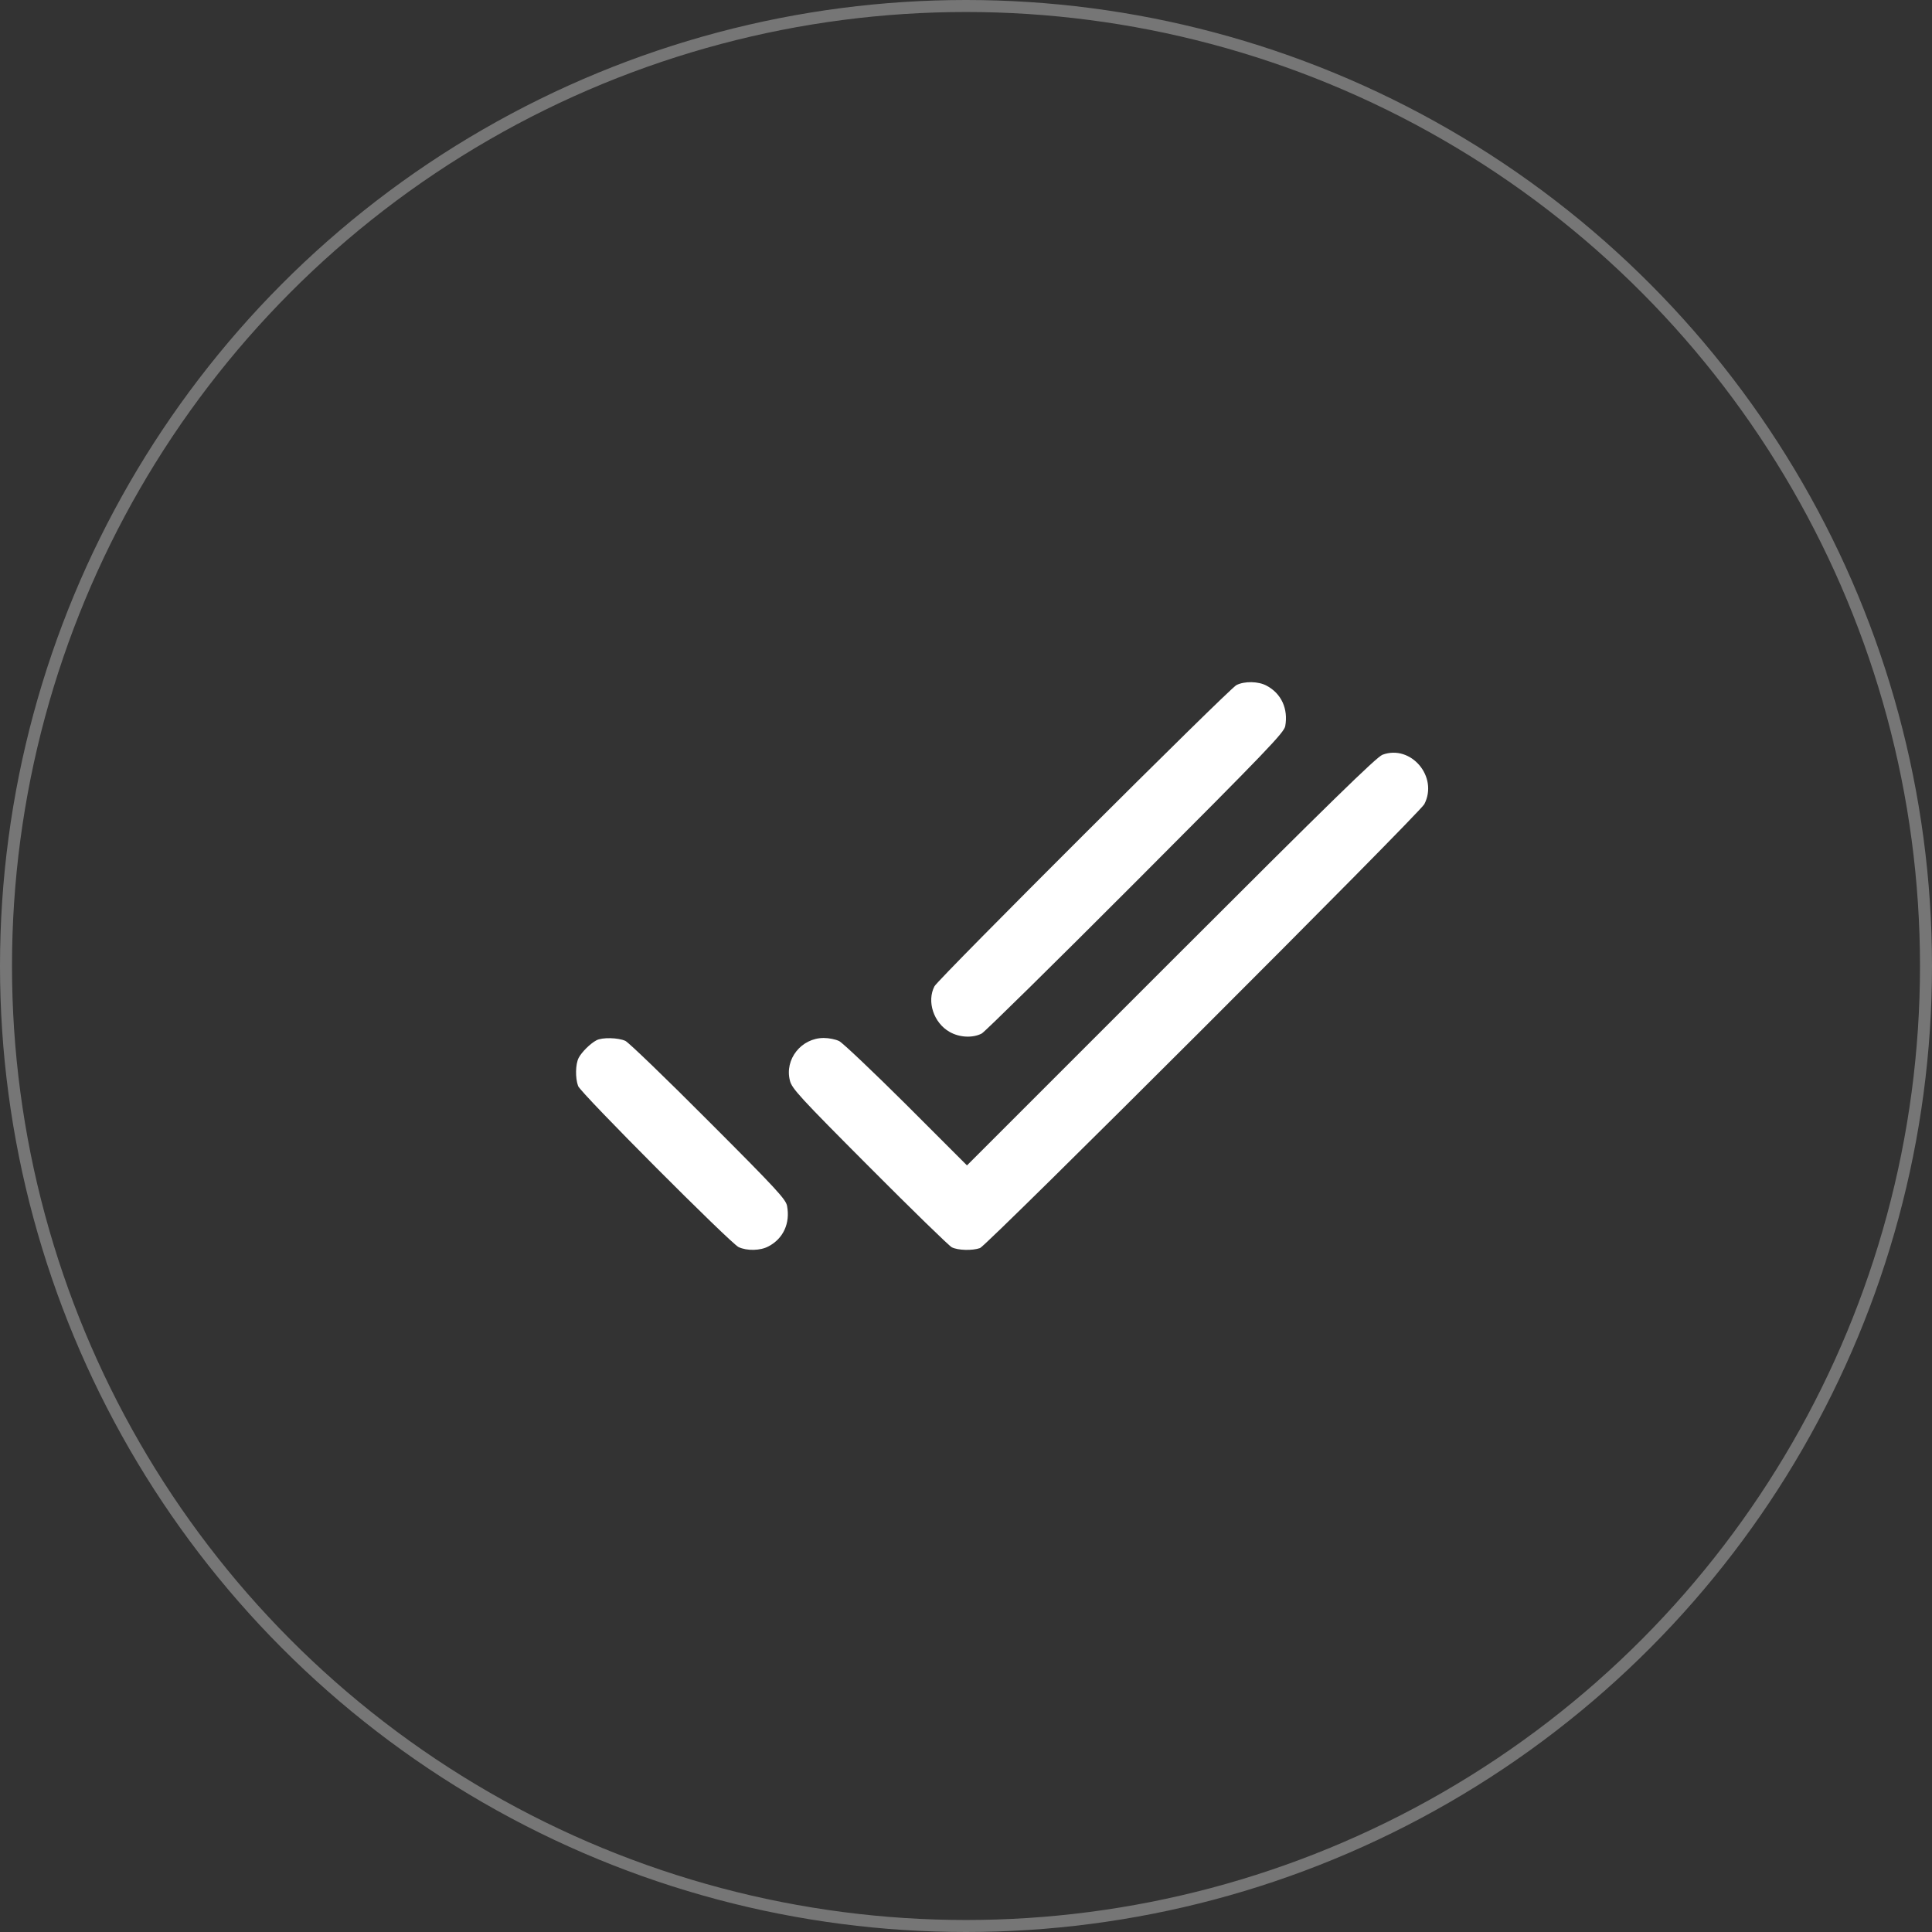
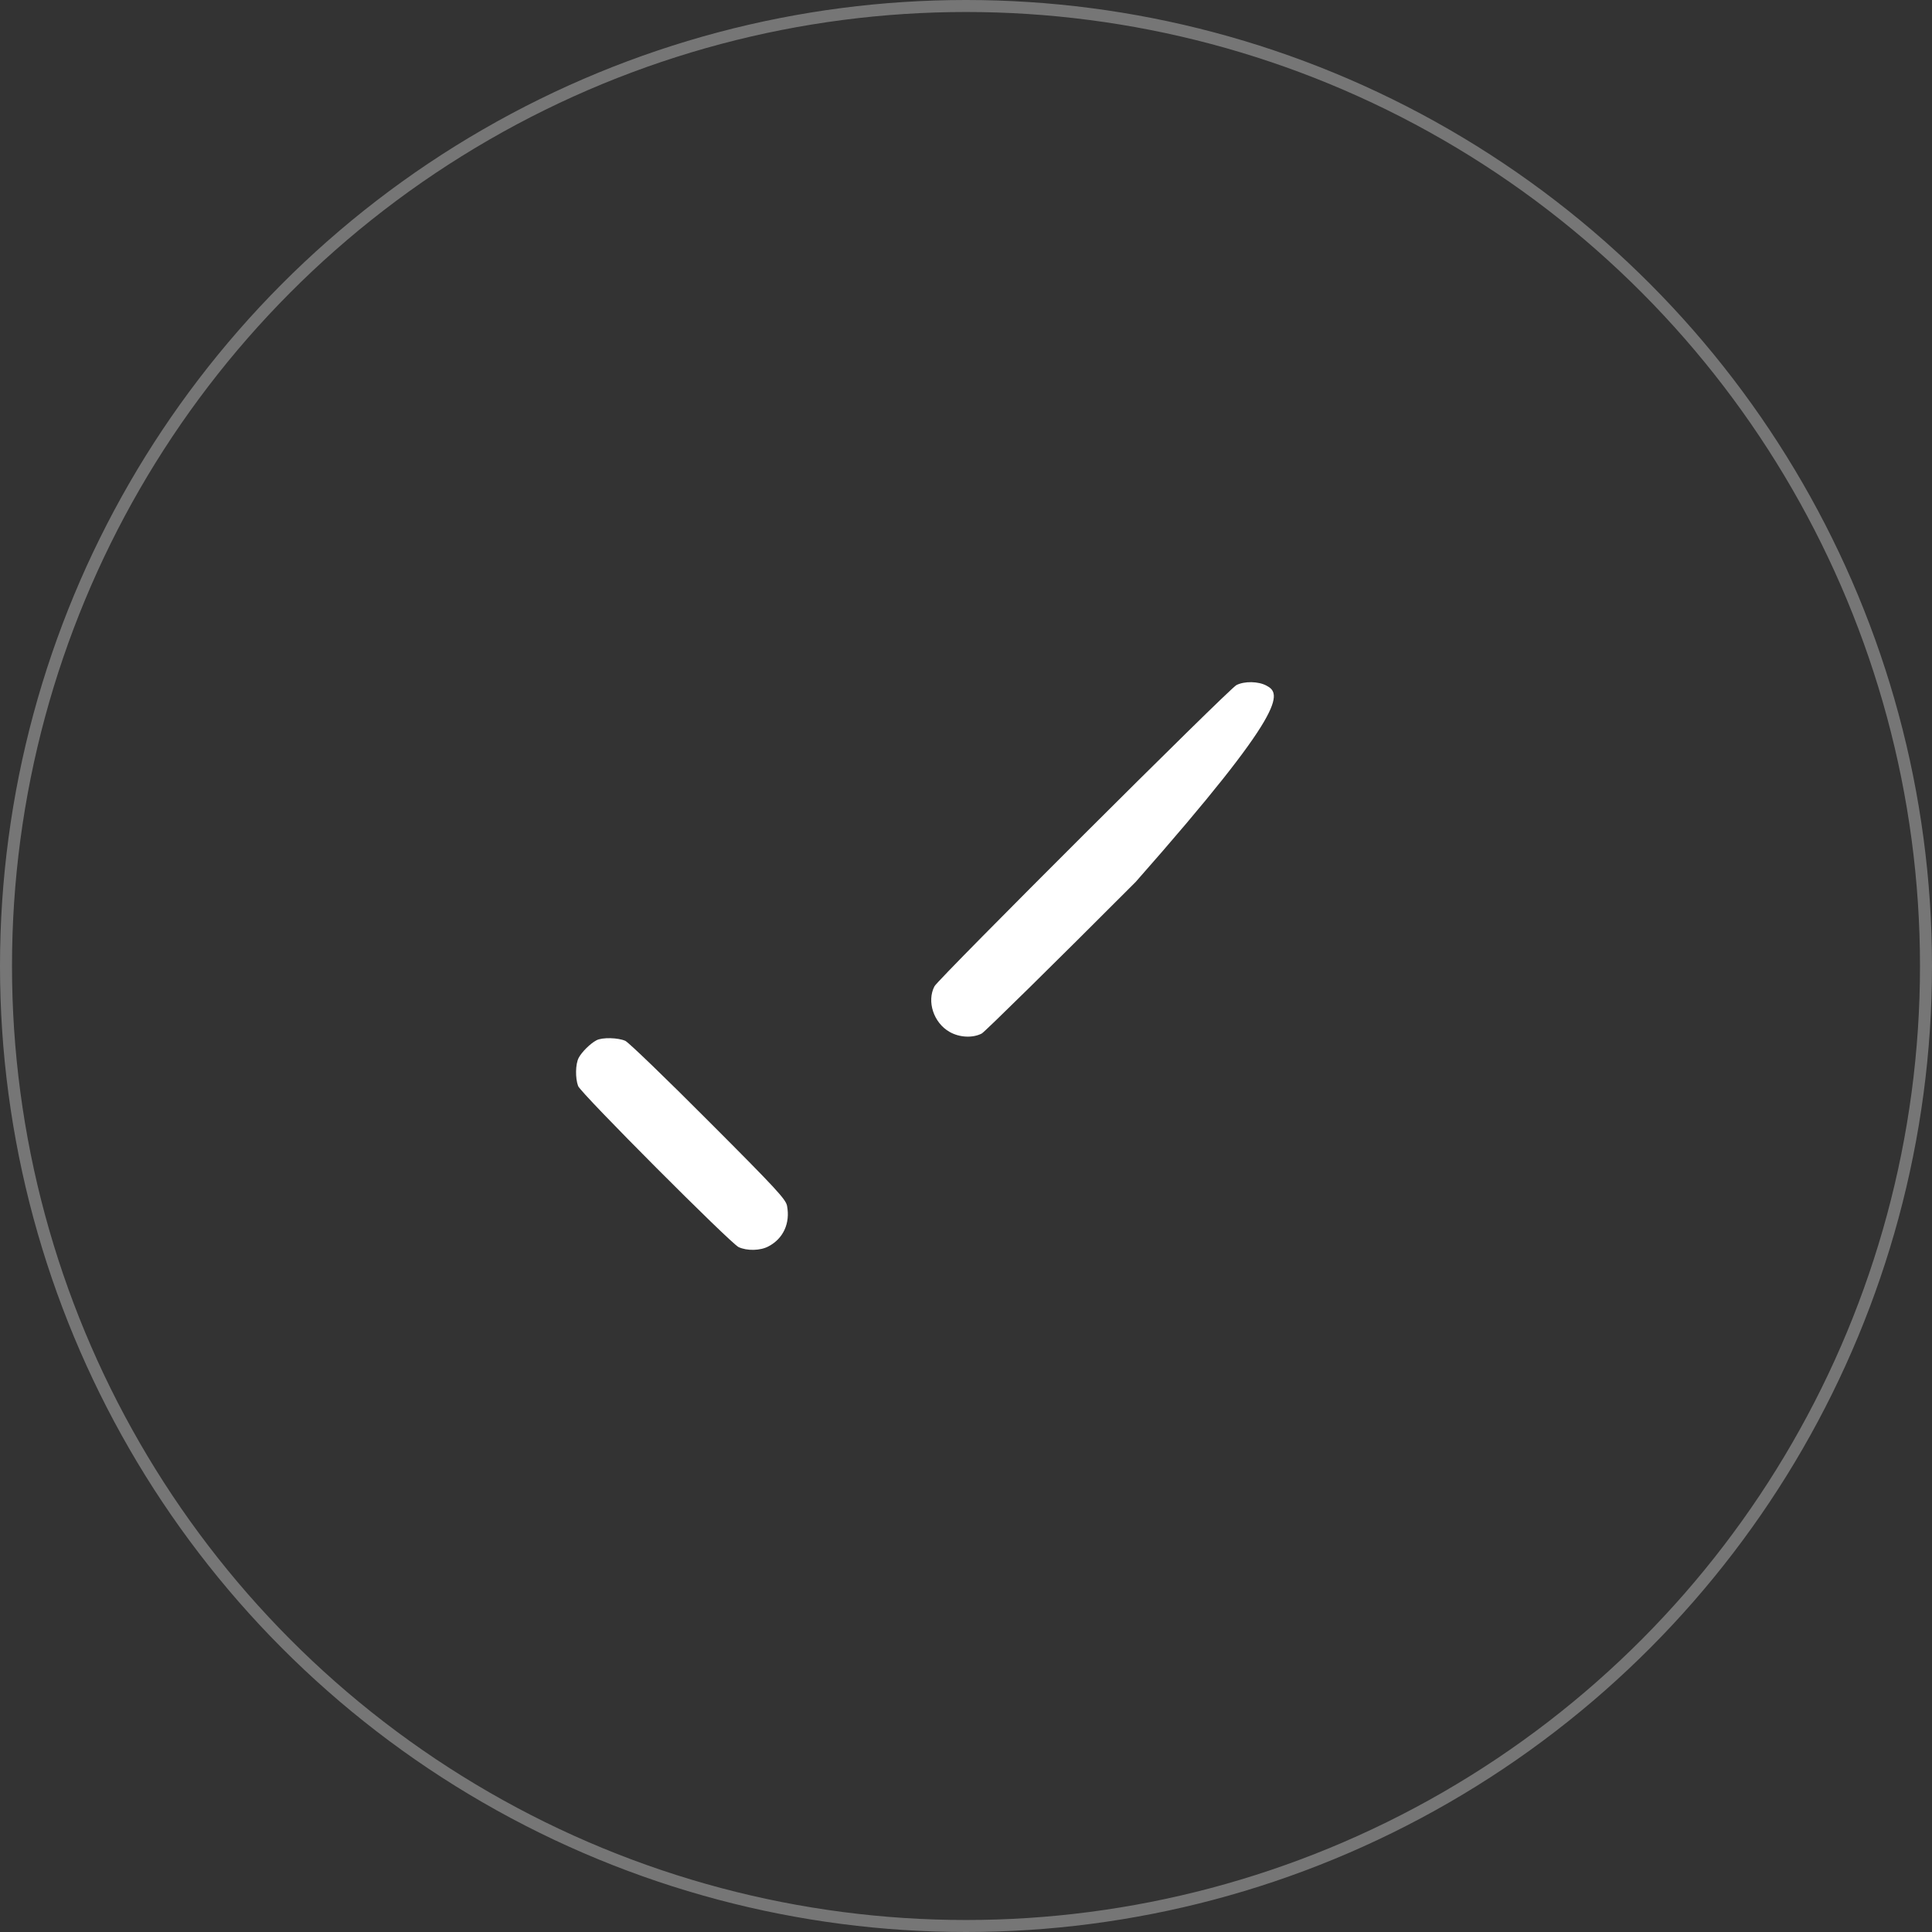
<svg xmlns="http://www.w3.org/2000/svg" width="161" height="161" viewBox="0 0 161 161" fill="none">
  <rect x="0" y="0" width="161" height="161" fill="#333333" stroke="none" />
  <circle cx="80.5" cy="80.5" r="80" stroke="white" stroke-opacity="0.33" />
-   <path d="M103.034 57.092C102.418 57.4 78.215 81.554 77.875 82.186C77.21 83.451 77.81 85.25 79.139 85.996C79.966 86.466 81.068 86.514 81.814 86.125C82.073 85.98 87.844 80.306 94.637 73.497C105.66 62.457 106.99 61.063 107.103 60.512C107.362 59.069 106.779 57.789 105.547 57.14C104.866 56.767 103.699 56.751 103.034 57.092Z" fill="white" />
-   <path d="M115.208 62.895C114.706 63.09 110.913 66.786 97.571 80.127L80.582 97.116L75.524 92.058C72.736 89.286 70.223 86.903 69.931 86.757C69.639 86.612 69.072 86.498 68.651 86.498C66.77 86.498 65.36 88.281 65.83 90.064C65.992 90.713 66.673 91.459 72.444 97.246C75.978 100.796 79.074 103.811 79.317 103.941C79.836 104.2 81.019 104.233 81.668 104.006C82.268 103.779 118.272 67.807 118.694 67.013C119.877 64.727 117.575 62.02 115.208 62.895Z" fill="white" />
+   <path d="M103.034 57.092C102.418 57.4 78.215 81.554 77.875 82.186C77.21 83.451 77.81 85.25 79.139 85.996C79.966 86.466 81.068 86.514 81.814 86.125C82.073 85.98 87.844 80.306 94.637 73.497C107.362 59.069 106.779 57.789 105.547 57.14C104.866 56.767 103.699 56.751 103.034 57.092Z" fill="white" />
  <path d="M49.7 86.693C49.181 86.968 48.468 87.682 48.225 88.152C47.949 88.67 47.933 89.854 48.176 90.502C48.387 91.086 60.87 103.601 61.55 103.925C62.247 104.249 63.366 104.233 64.047 103.86C65.279 103.212 65.862 101.931 65.587 100.488C65.49 99.953 64.712 99.094 59.054 93.436C55.52 89.886 52.407 86.887 52.116 86.741C51.516 86.466 50.17 86.433 49.7 86.693Z" fill="white" />
</svg>